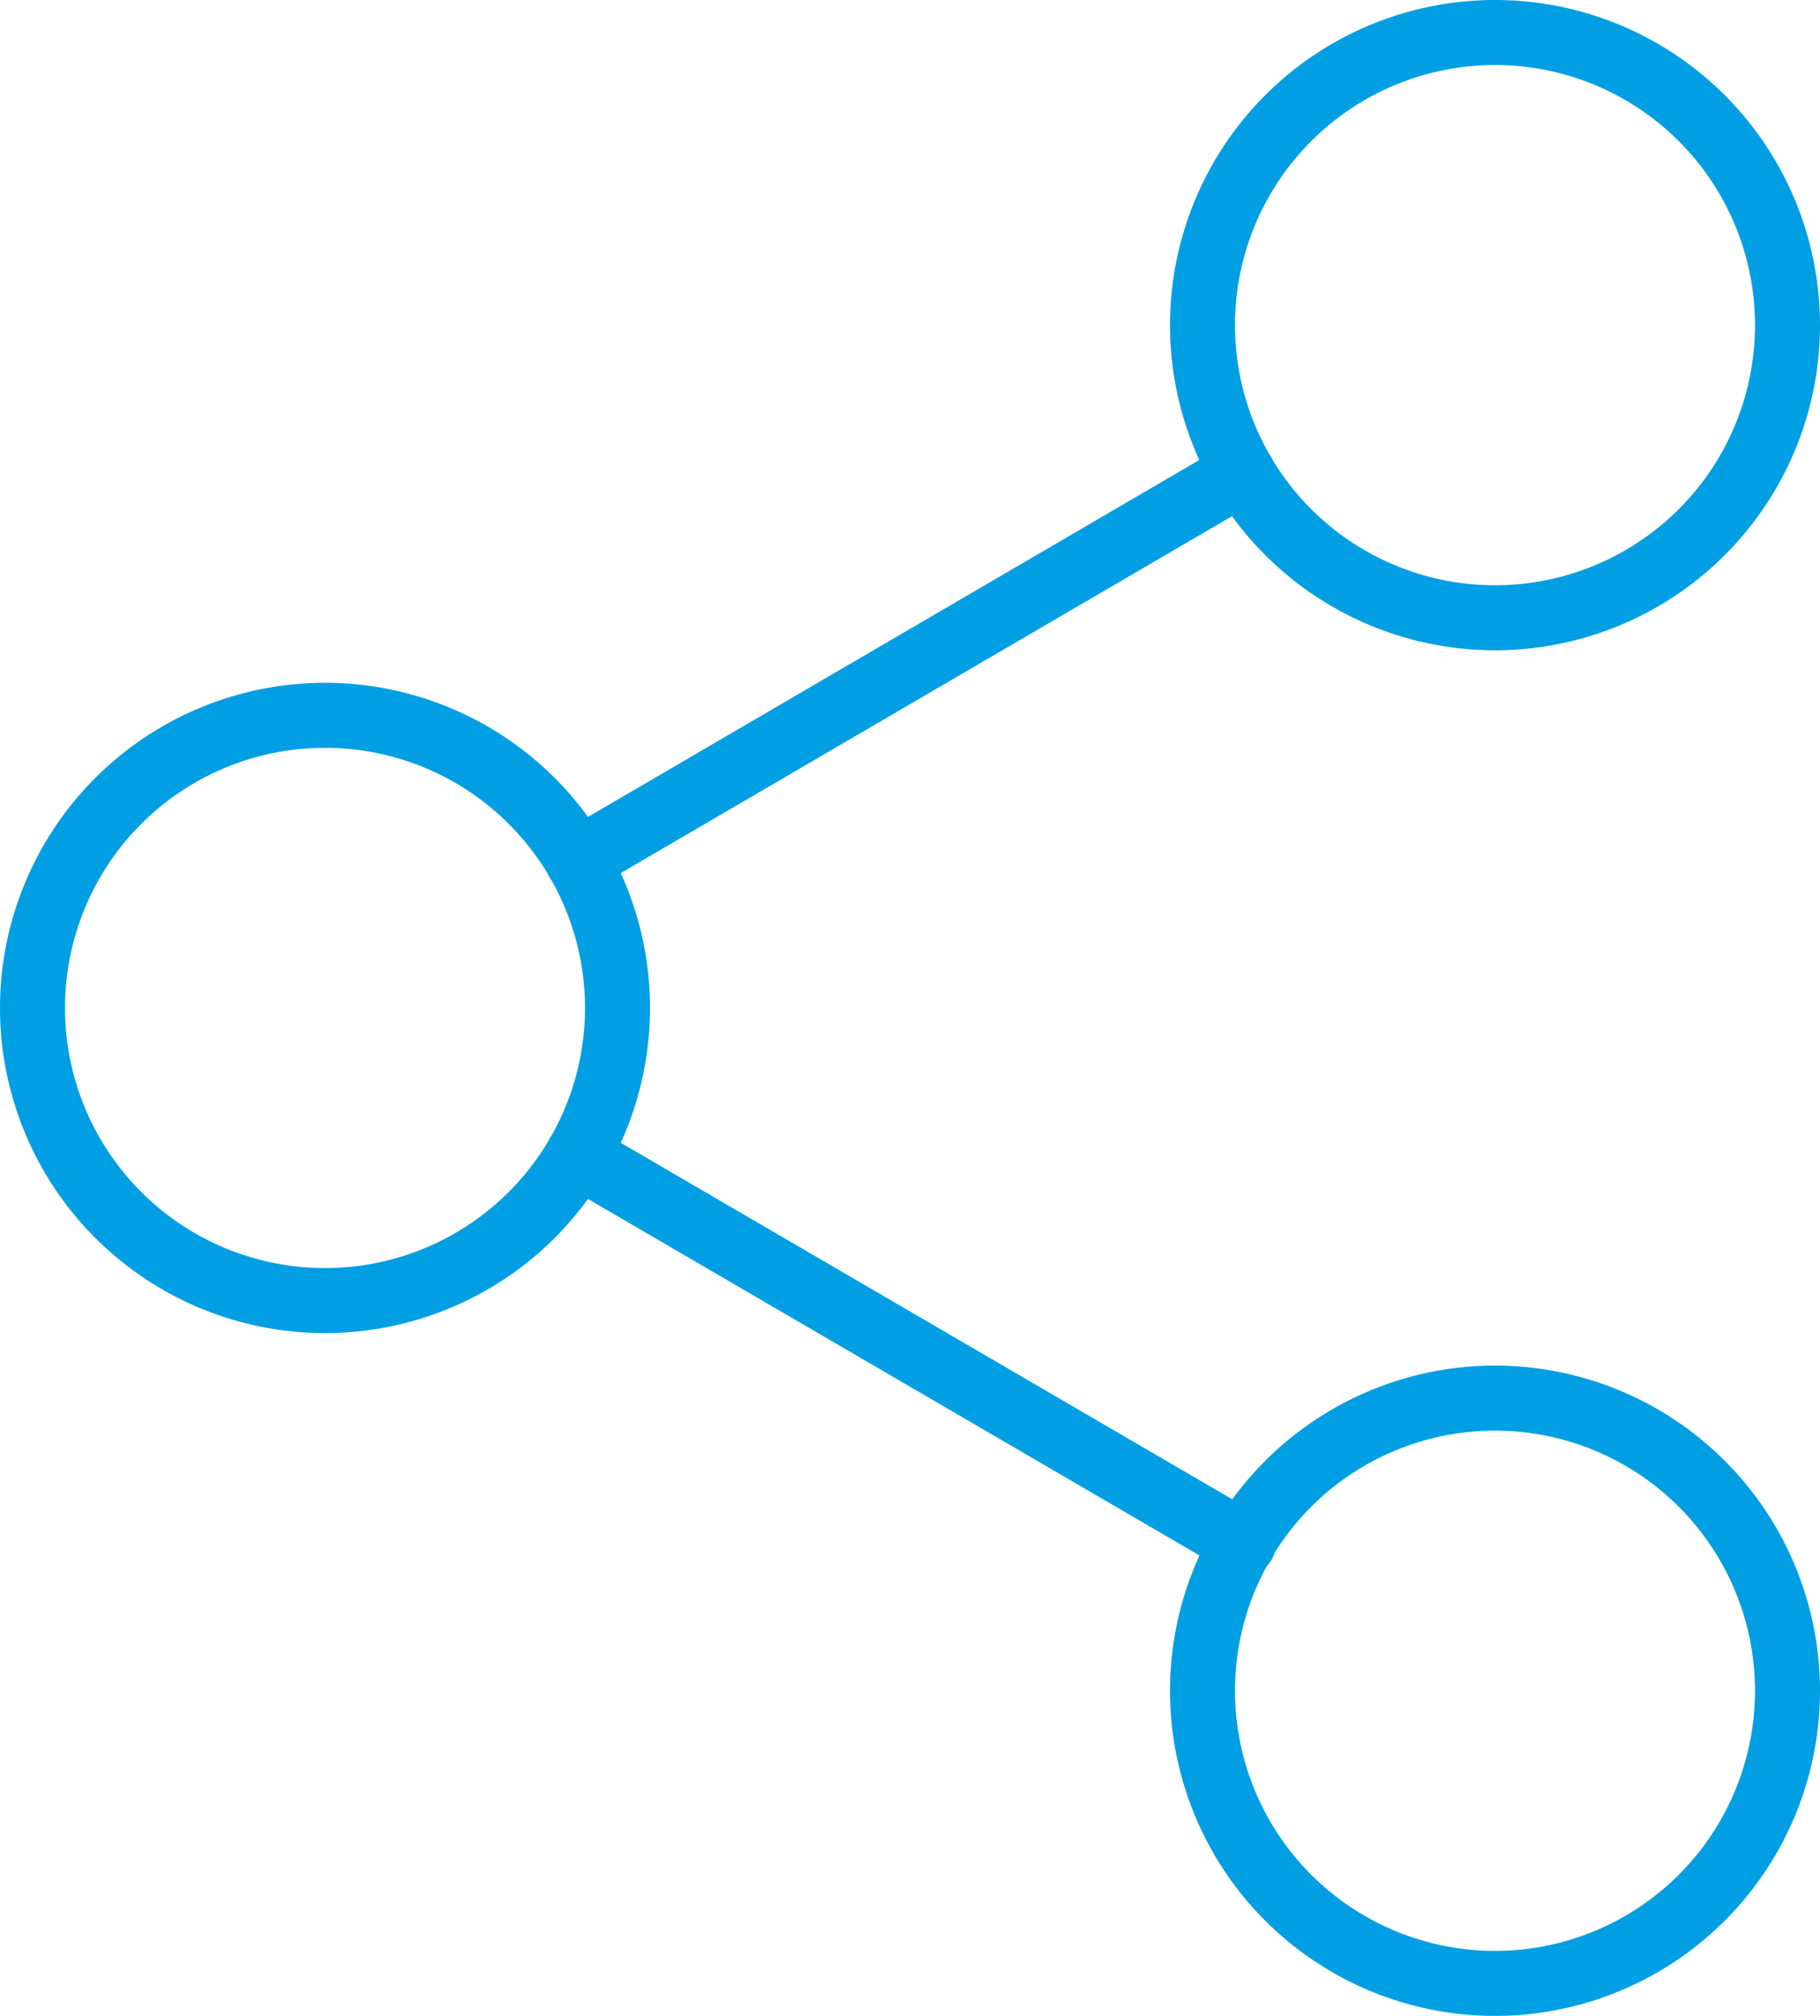
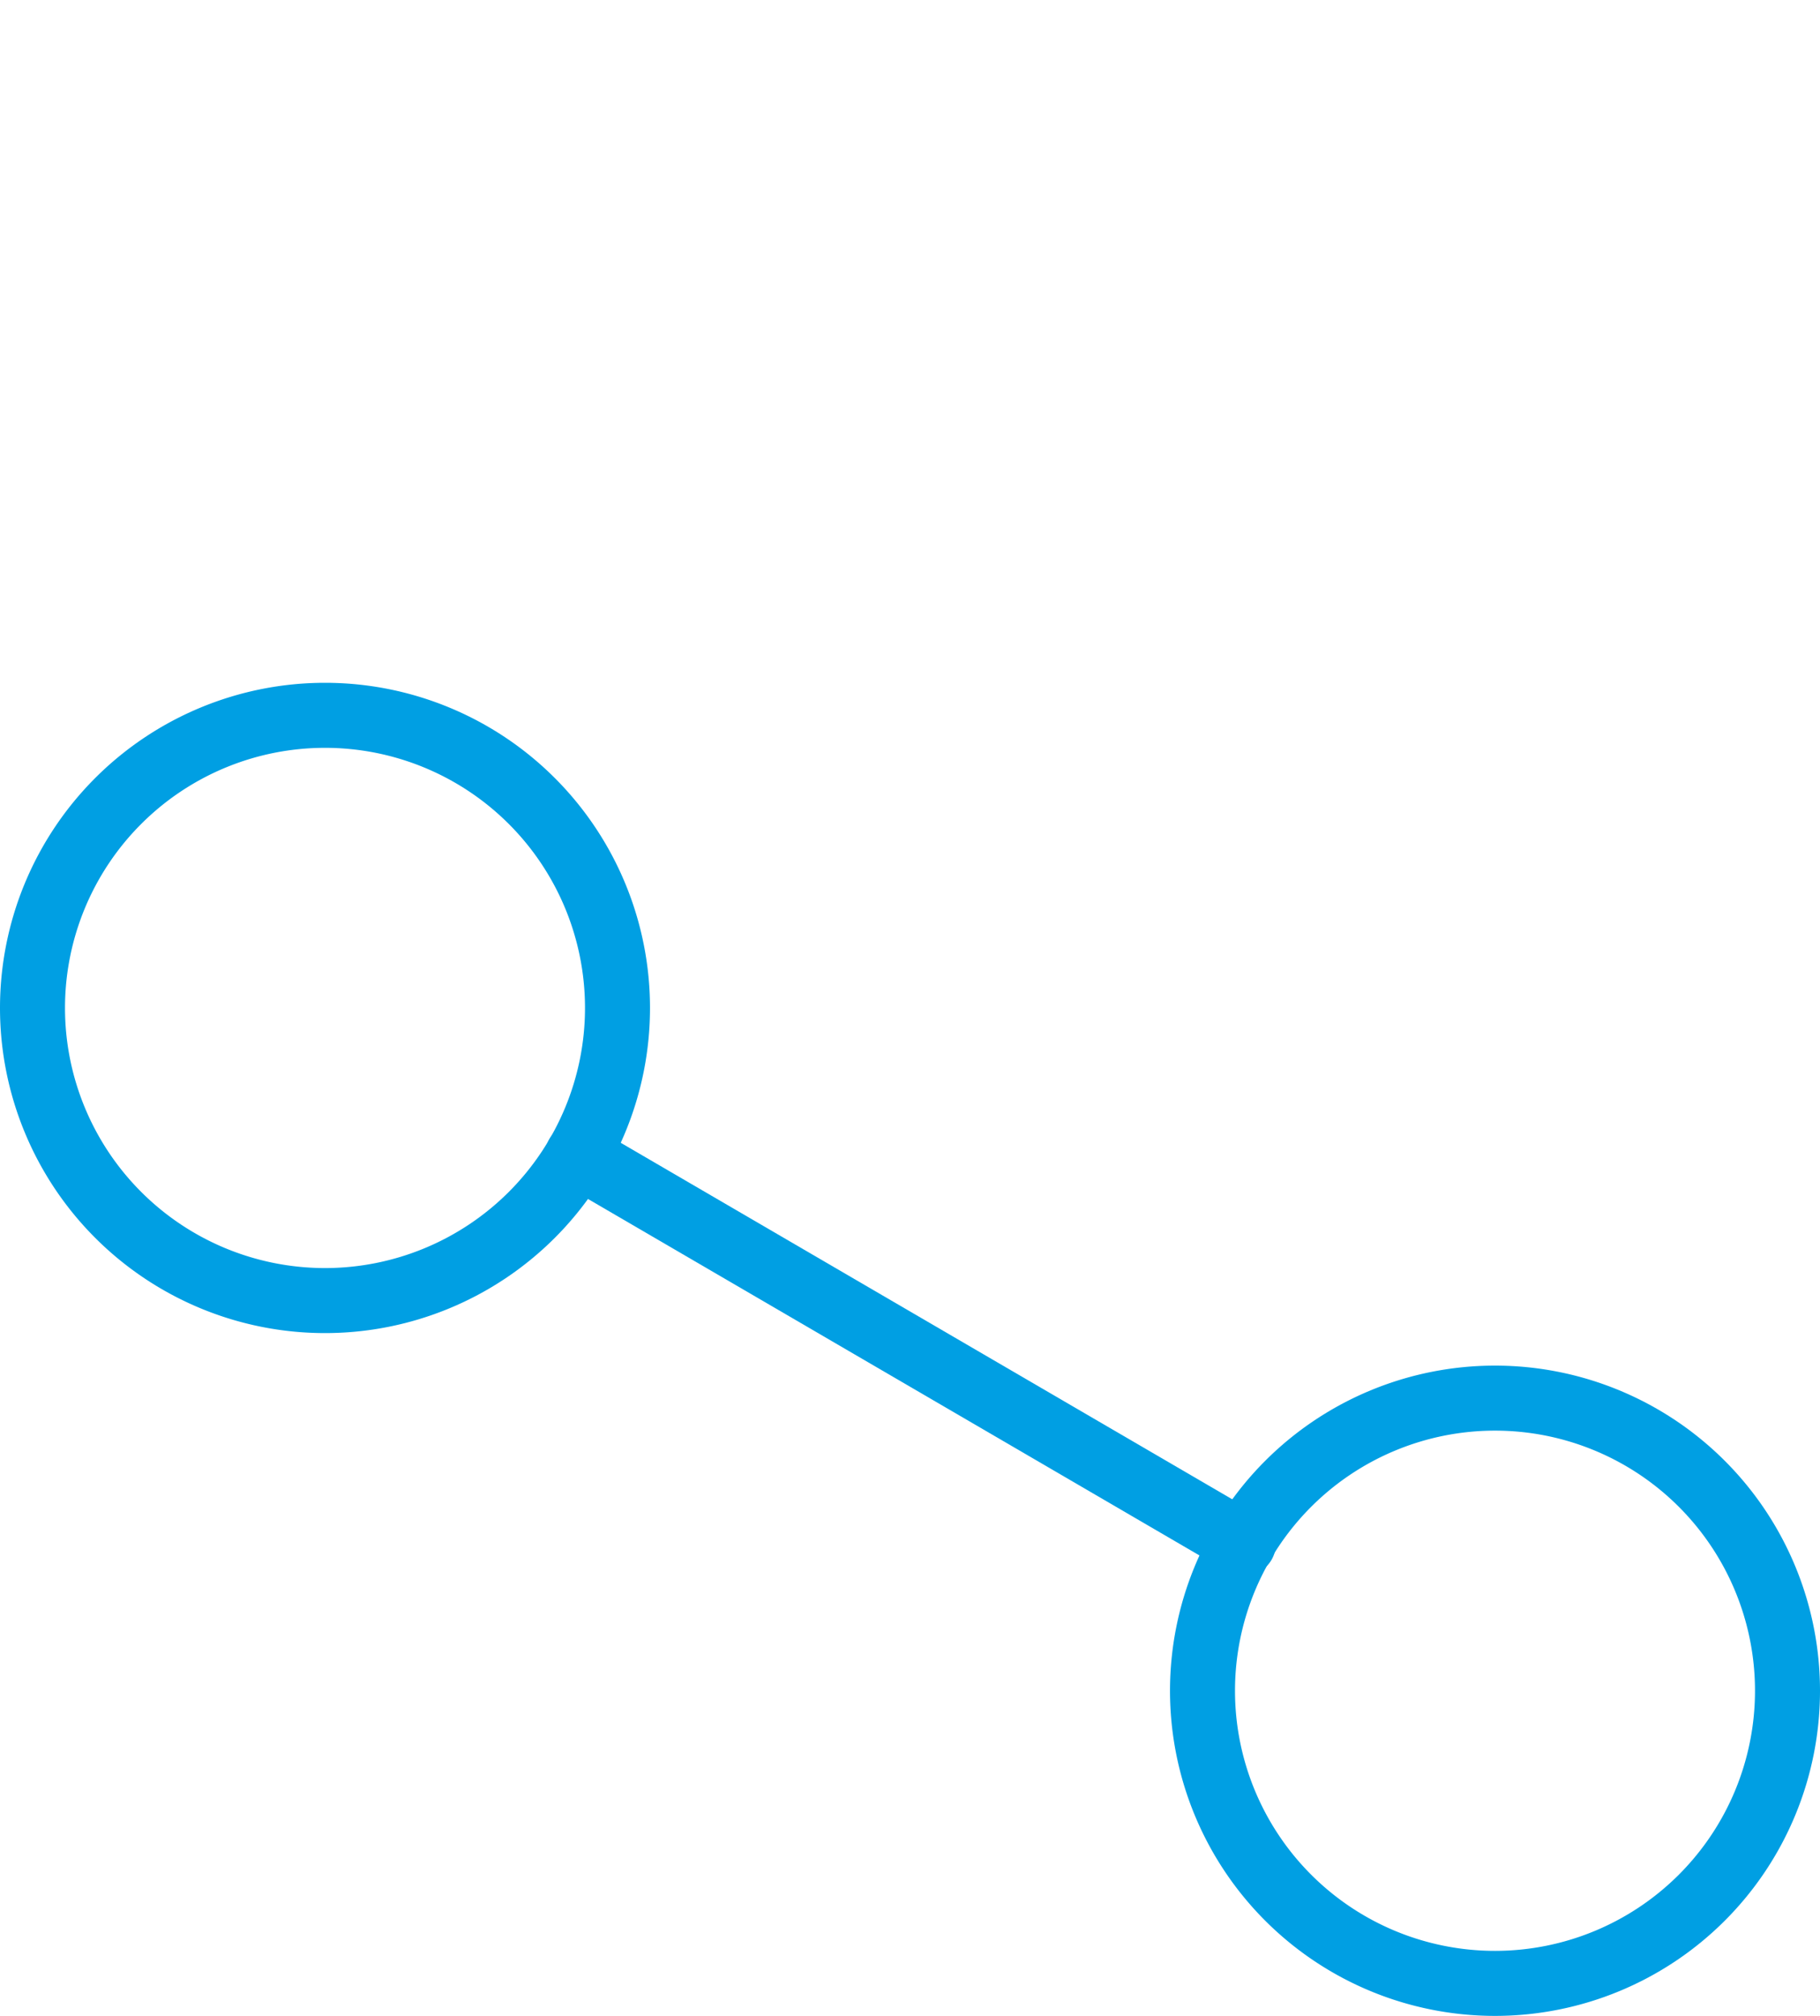
<svg xmlns="http://www.w3.org/2000/svg" width="28" height="31" viewBox="0 0 28 31">
  <g data-name="Icon feather-share-2">
-     <path data-name="Trazado 7988" d="M31.5 7.5A4.5 4.5 0 1 1 27 3a4.5 4.5 0 0 1 4.5 4.5z" style="fill:none;stroke:#009fe3;stroke-linecap:round;stroke-linejoin:round" transform="translate(-4 -2.5)" />
    <path data-name="Trazado 7989" d="M13.5 18A4.5 4.5 0 1 1 9 13.5a4.5 4.5 0 0 1 4.5 4.5z" style="fill:none;stroke:#009fe3;stroke-linecap:round;stroke-linejoin:round" transform="translate(-4 -2.5)" />
-     <path data-name="Trazado 7990" d="M31.5 28.5A4.5 4.5 0 1 1 27 24a4.5 4.5 0 0 1 4.5 4.5z" style="fill:none;stroke:#009fe3;stroke-linecap:round;stroke-linejoin:round" transform="translate(-4 -2.5)" />
+     <path data-name="Trazado 7990" d="M31.5 28.5A4.5 4.5 0 1 1 27 24a4.5 4.5 0 0 1 4.5 4.5" style="fill:none;stroke:#009fe3;stroke-linecap:round;stroke-linejoin:round" transform="translate(-4 -2.5)" />
    <path data-name="Trazado 7991" d="m12.885 20.265 10.245 5.97" style="fill:none;stroke:#009fe3;stroke-linecap:round;stroke-linejoin:round" transform="translate(-4 -2.5)" />
-     <path data-name="Trazado 7992" d="m23.115 9.765-10.23 5.97" style="fill:none;stroke:#009fe3;stroke-linecap:round;stroke-linejoin:round" transform="translate(-4 -2.5)" />
  </g>
</svg>